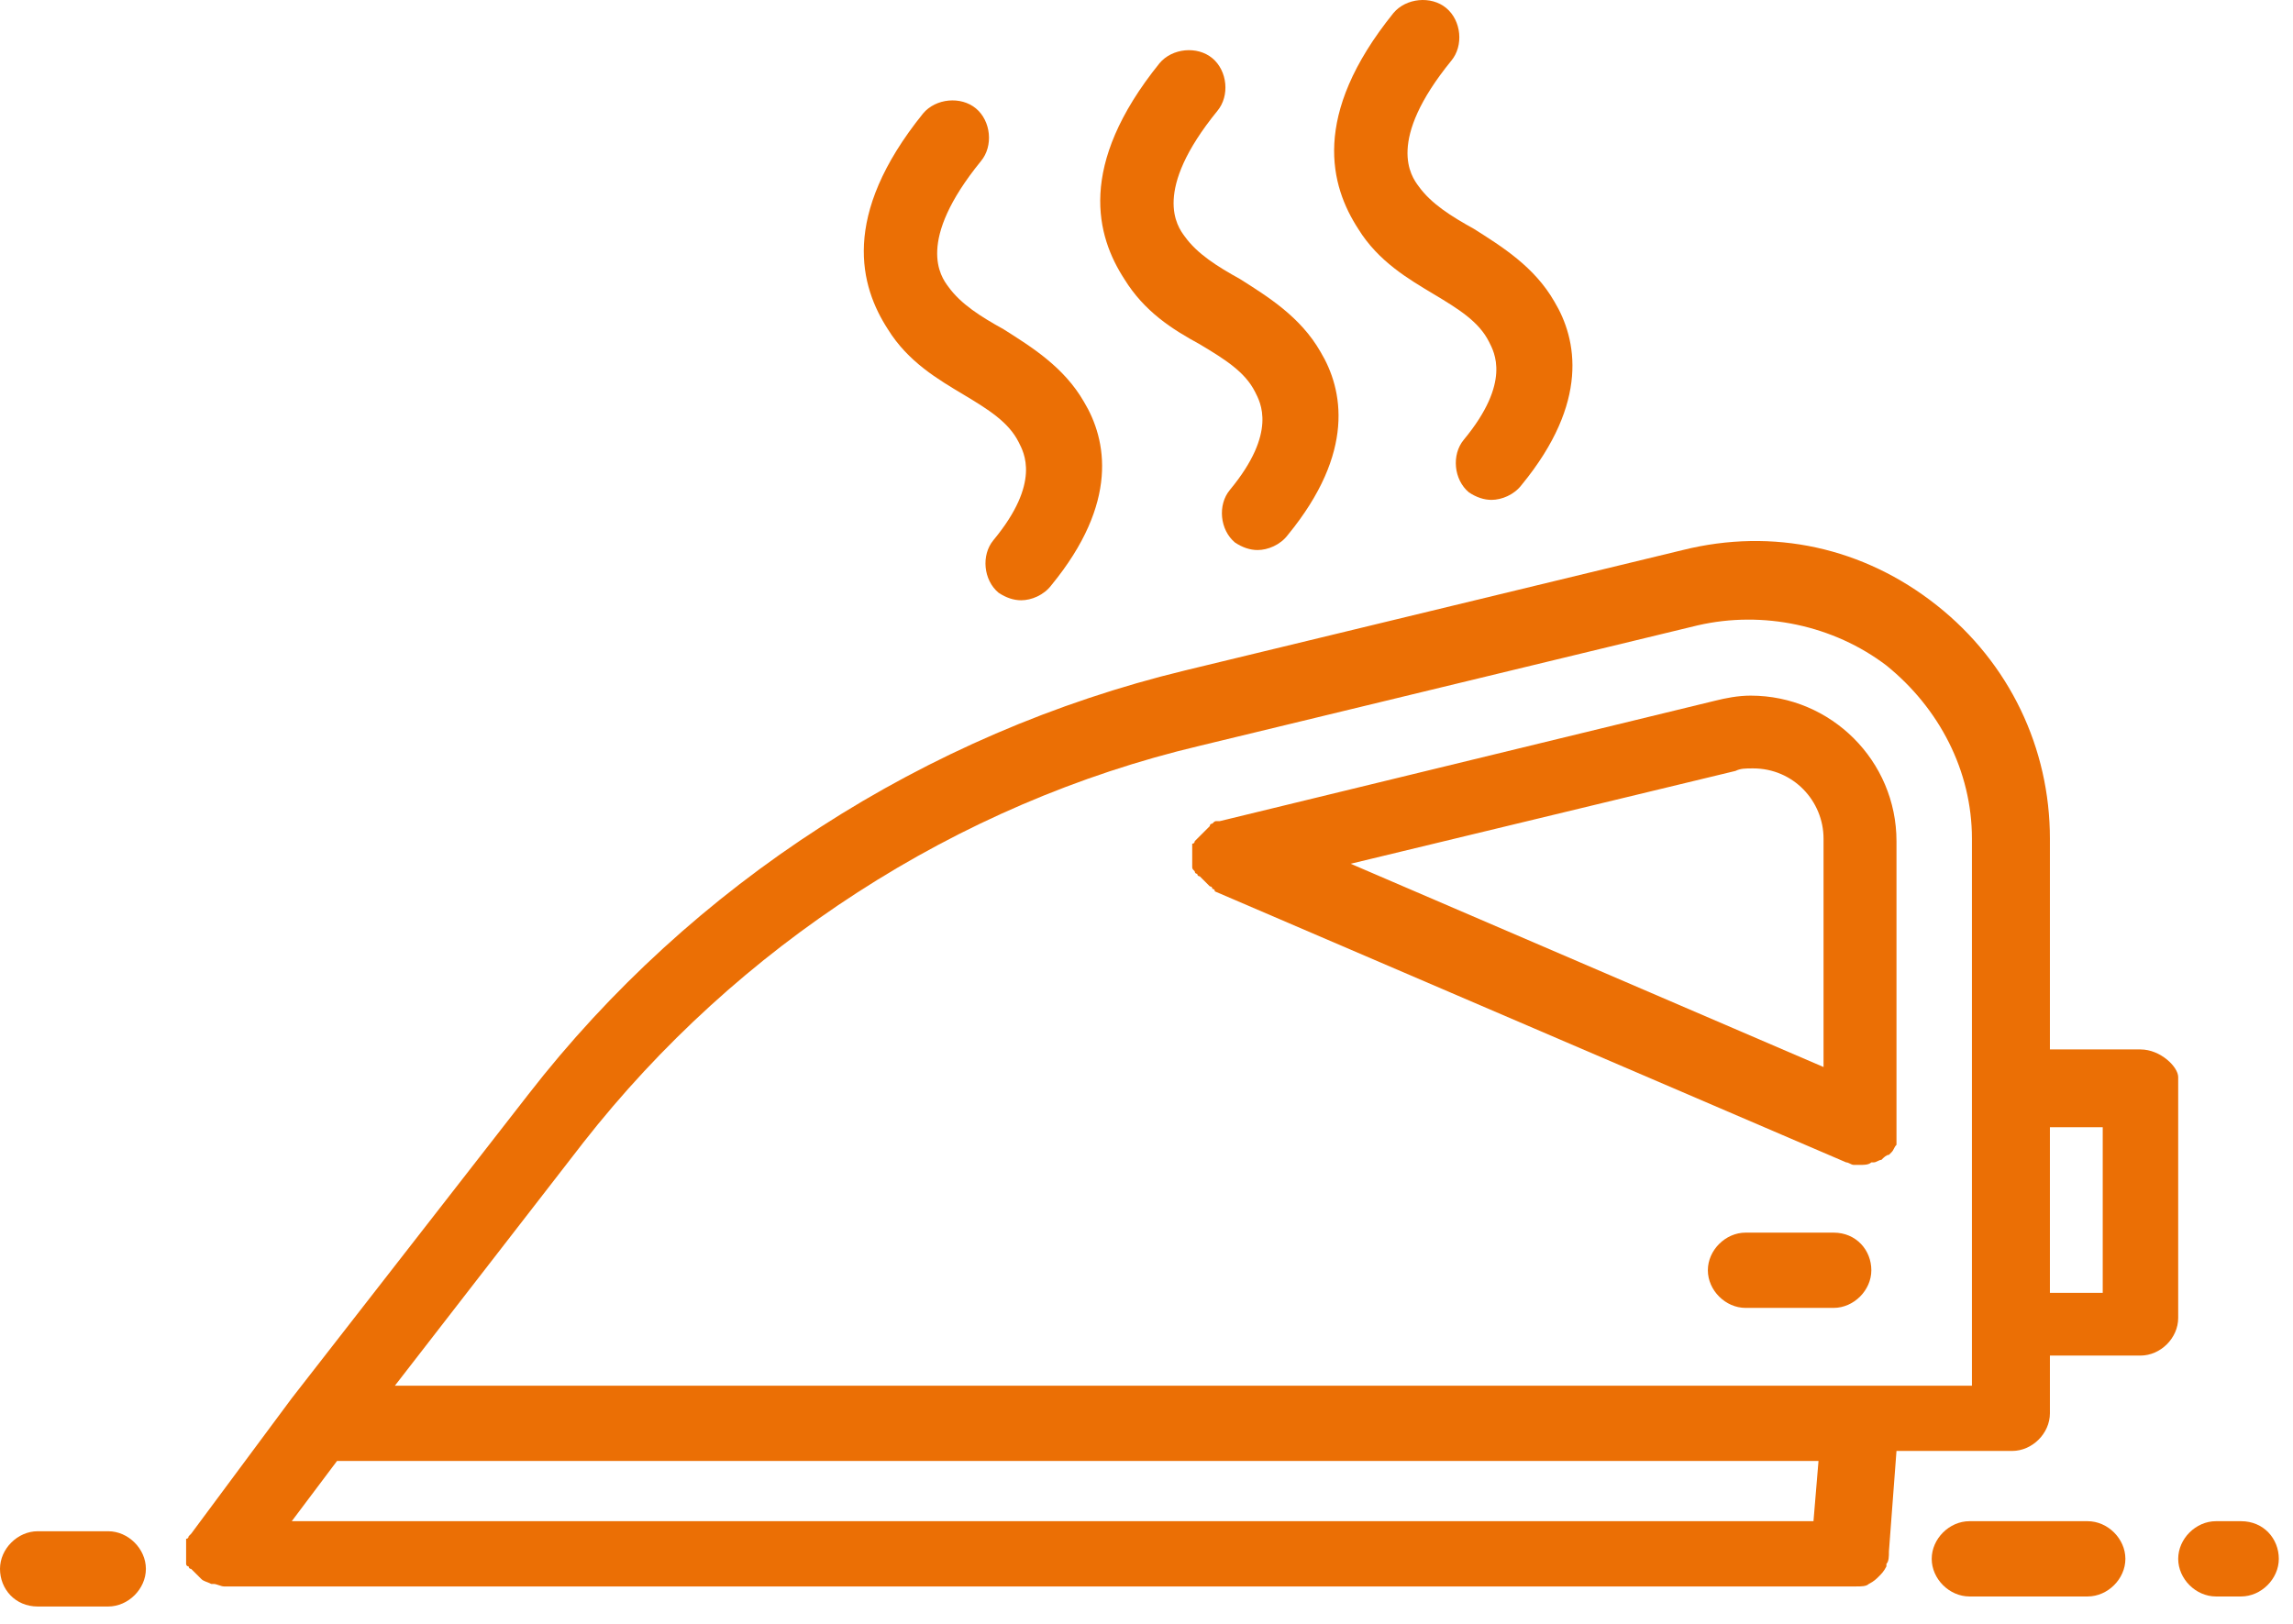
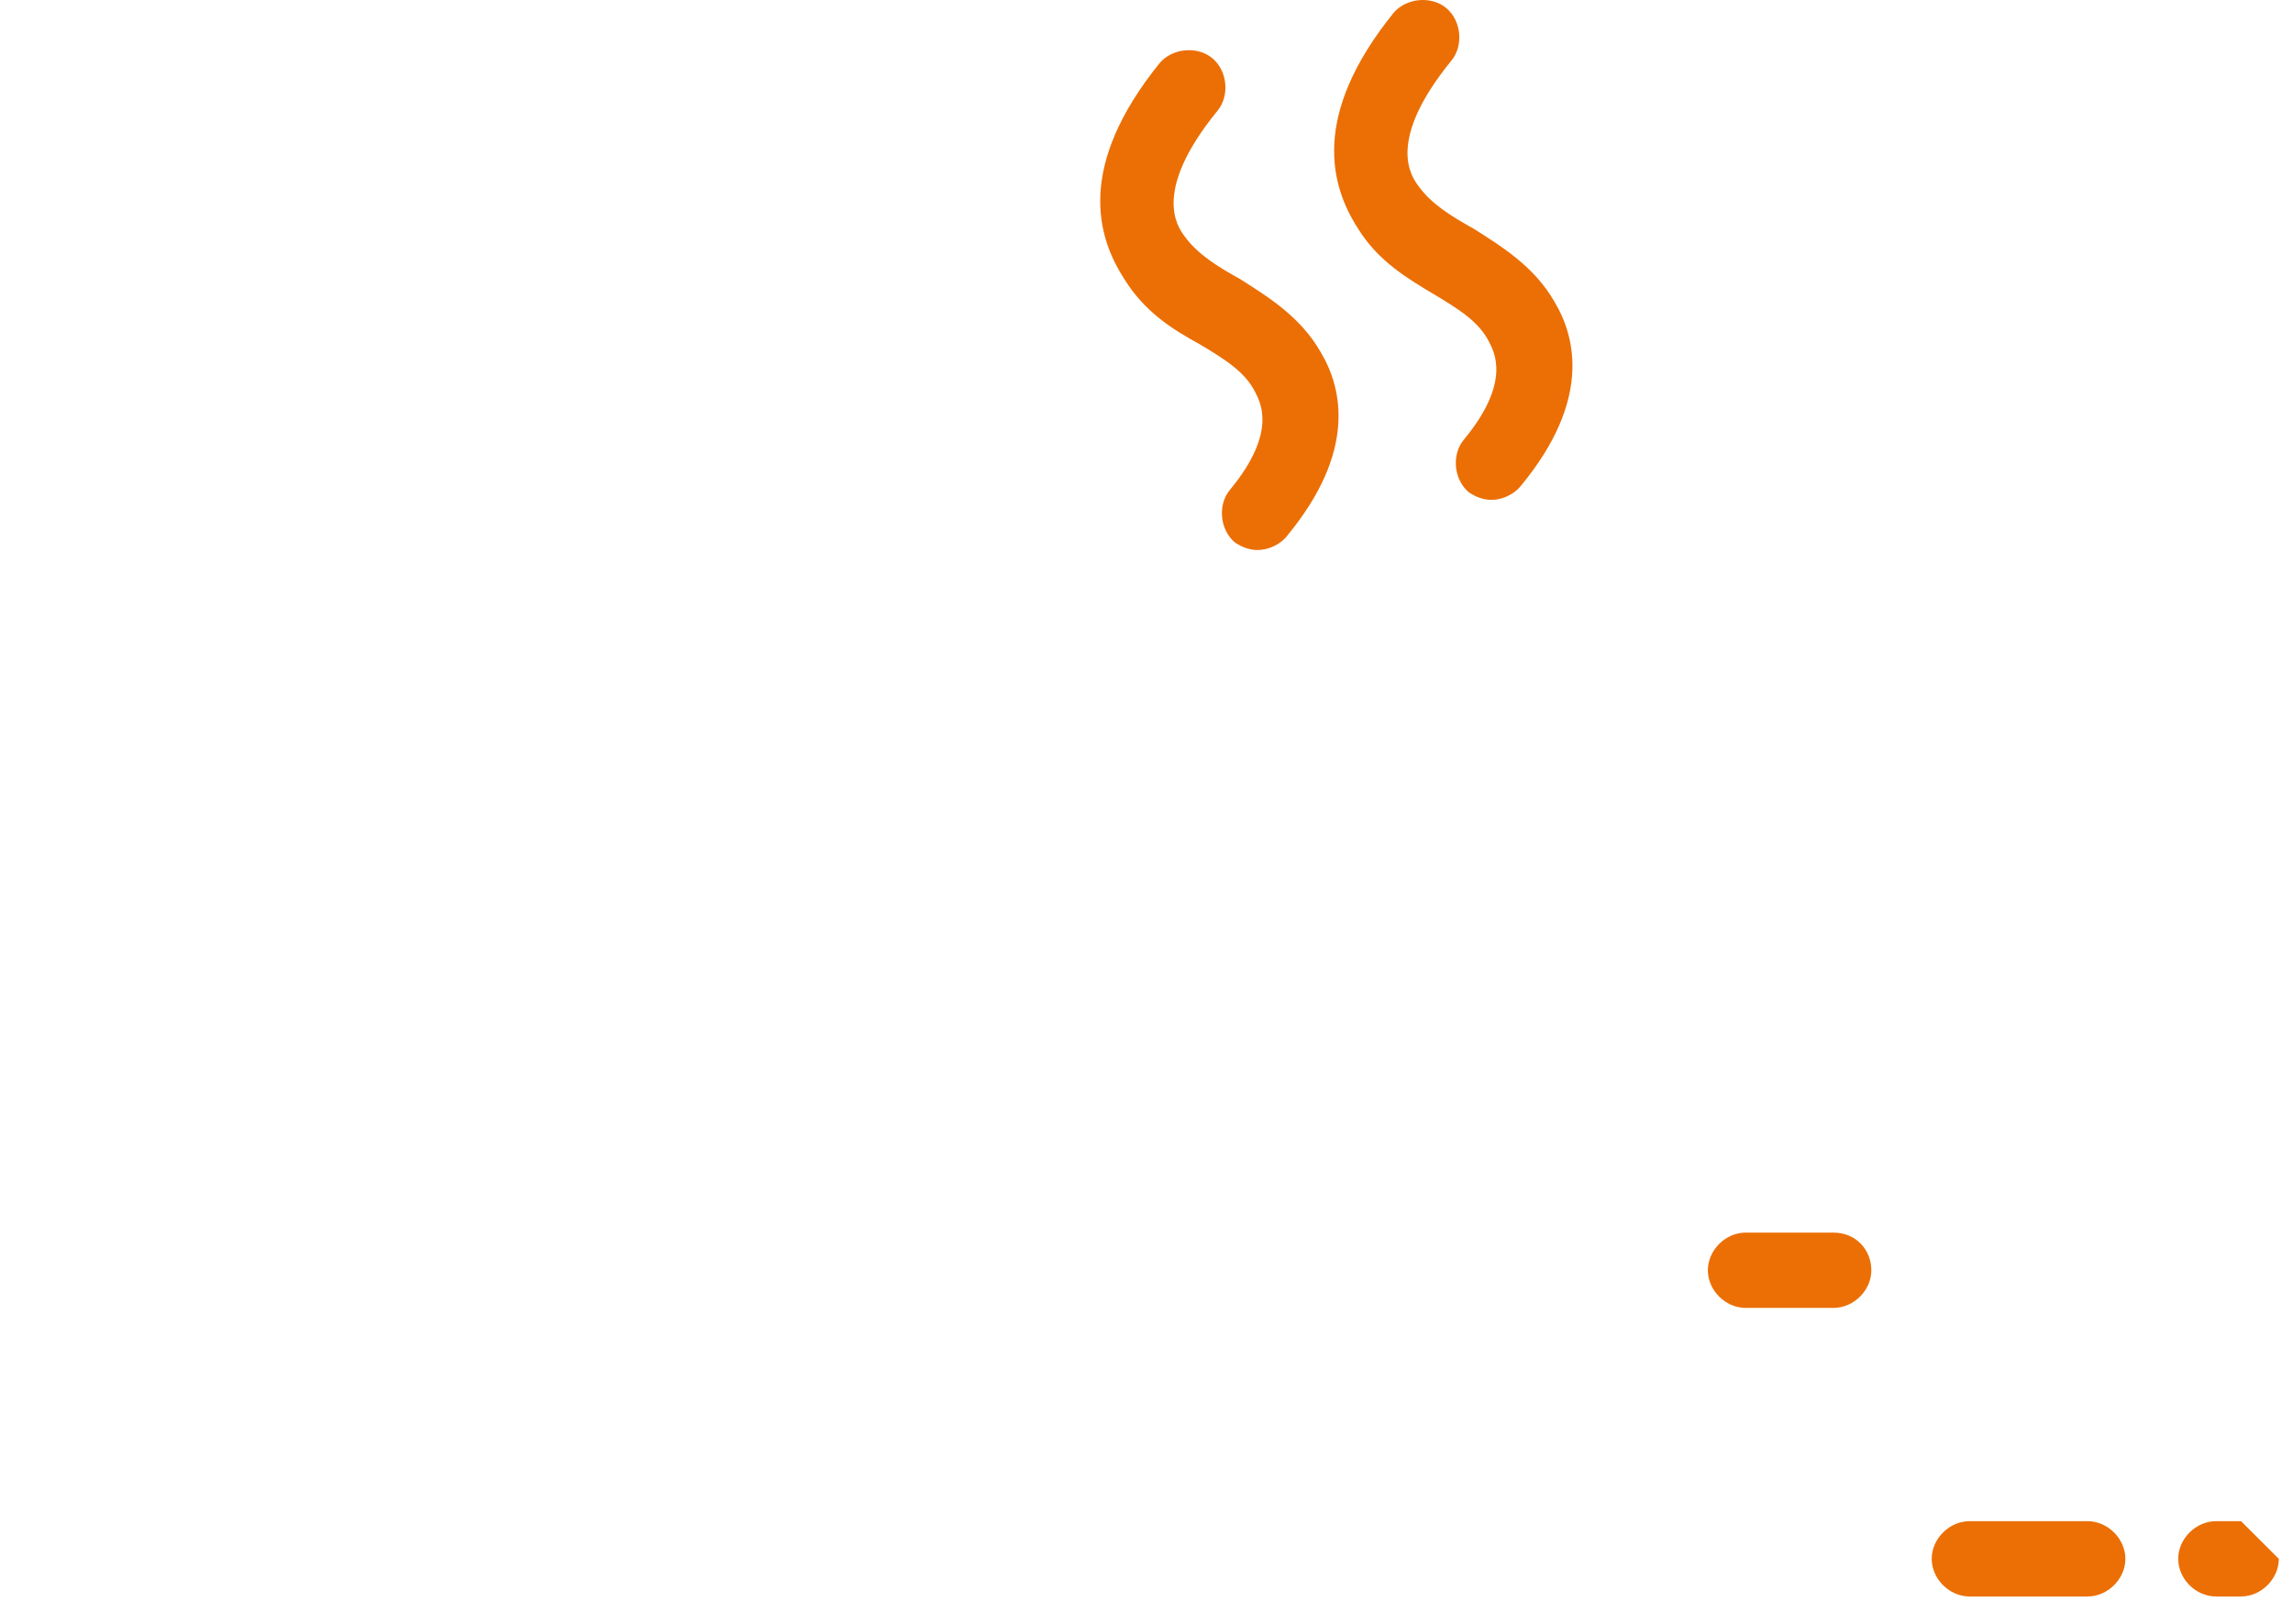
<svg xmlns="http://www.w3.org/2000/svg" width="144" height="102" viewBox="0 0 144 102" fill="none">
-   <path d="M119.099 71.28C119.099 71.122 119.099 70.964 119.099 70.807V52.837C119.099 47.794 114.992 43.695 109.937 43.695C109.147 43.695 108.357 43.853 107.726 44.011L76.608 51.577H76.45C76.292 51.577 76.292 51.577 76.134 51.734C76.134 51.734 75.976 51.734 75.976 51.892L75.818 52.049L75.66 52.207L75.502 52.365L75.344 52.522L75.186 52.68L75.029 52.837C75.029 52.837 75.029 52.995 74.871 52.995V53.153V53.31V53.468C74.871 53.626 74.871 53.626 74.871 53.783V53.941C74.871 54.099 74.871 54.099 74.871 54.256V54.414C74.871 54.571 74.871 54.571 75.029 54.729C75.029 54.729 75.029 54.887 75.186 54.887C75.186 54.887 75.186 55.044 75.344 55.044L75.502 55.202L75.66 55.359L75.818 55.517L75.976 55.675C75.976 55.675 76.134 55.675 76.134 55.832C76.134 55.832 76.292 55.832 76.292 55.99L115.939 73.013C116.097 73.013 116.255 73.171 116.413 73.171C116.571 73.171 116.729 73.171 116.887 73.171C117.045 73.171 117.361 73.171 117.519 73.013H117.677C117.835 73.013 117.993 72.856 118.151 72.856C118.309 72.698 118.467 72.54 118.625 72.54C118.625 72.54 118.625 72.541 118.783 72.383C118.941 72.225 118.941 72.068 119.099 71.91C119.099 71.595 119.099 71.437 119.099 71.28ZM108.989 48.424C109.305 48.266 109.621 48.266 110.095 48.266C112.622 48.266 114.518 50.316 114.518 52.68V67.024L84.822 54.256L108.989 48.424Z" fill="#EB6F05" />
-   <path d="M134.421 65.919H128.734V52.678C128.734 47.004 126.207 41.645 121.626 38.019C117.045 34.394 111.359 33.133 105.672 34.552L74.397 42.118C58.127 46.058 43.437 55.516 33.17 68.756L18.322 87.829L12.004 96.34L11.846 96.498C11.846 96.498 11.846 96.656 11.688 96.656V96.813V96.971V97.129C11.688 97.286 11.688 97.286 11.688 97.444V97.601C11.688 97.759 11.688 97.759 11.688 97.917V98.074V98.232C11.688 98.232 11.688 98.389 11.846 98.389C11.846 98.389 11.846 98.547 12.004 98.547L12.162 98.705L12.32 98.862L12.478 99.02C12.478 99.02 12.478 99.02 12.636 99.178C12.794 99.335 12.952 99.335 13.268 99.493H13.425C13.584 99.493 13.899 99.65 14.057 99.65H116.571C116.887 99.65 117.203 99.65 117.361 99.493C117.677 99.335 117.835 99.178 117.993 99.02C118.151 98.862 118.309 98.705 118.467 98.389C118.467 98.389 118.467 98.389 118.467 98.232C118.625 98.074 118.625 97.759 118.625 97.444L119.099 91.139H126.365C127.628 91.139 128.734 90.035 128.734 88.774V85.149H134.421C135.684 85.149 136.79 84.046 136.79 82.785V67.653C136.79 67.022 135.684 65.919 134.421 65.919ZM113.886 95.552H18.322L21.165 91.769H114.202L113.886 95.552ZM123.837 87.041H24.798L36.645 71.751C46.281 59.456 60.023 50.472 75.345 46.846L106.62 39.28C110.727 38.335 115.15 39.28 118.467 41.802C121.784 44.482 123.837 48.423 123.837 52.678V68.283V83.573V87.041ZM132.051 81.209H128.734V70.805H132.051V81.209Z" fill="#EB6F05" />
  <path d="M131.104 95.552H123.68C122.417 95.552 121.311 96.655 121.311 97.916C121.311 99.177 122.417 100.28 123.68 100.28H131.104C132.368 100.28 133.474 99.177 133.474 97.916C133.474 96.655 132.368 95.552 131.104 95.552Z" fill="#EB6F05" />
-   <path d="M6.792 96.183H2.369C1.106 96.183 0 97.286 0 98.547C0 99.808 0.948 100.911 2.369 100.911H6.792C8.056 100.911 9.162 99.808 9.162 98.547C9.162 97.286 8.056 96.183 6.792 96.183Z" fill="#EB6F05" />
-   <path d="M140.739 95.552H139.16C137.896 95.552 136.791 96.655 136.791 97.916C136.791 99.177 137.896 100.28 139.16 100.28H140.739C142.003 100.28 143.109 99.177 143.109 97.916C143.109 96.655 142.161 95.552 140.739 95.552Z" fill="#EB6F05" />
-   <path d="M60.498 24.78C62.077 25.726 63.341 26.514 63.973 27.775C64.289 28.405 65.394 30.297 62.393 33.922C61.603 34.868 61.761 36.444 62.709 37.232C63.183 37.547 63.657 37.705 64.131 37.705C64.763 37.705 65.552 37.39 66.026 36.759C70.291 31.558 69.501 27.617 68.08 25.253C66.816 23.046 64.763 21.785 63.025 20.682C61.603 19.894 60.34 19.105 59.55 18.002C59.076 17.372 57.497 15.165 61.603 10.121C62.393 9.175 62.235 7.599 61.288 6.811C60.34 6.023 58.76 6.18 57.97 7.126C52.758 13.589 54.022 18.002 55.759 20.682C57.023 22.731 58.918 23.834 60.498 24.78Z" fill="#EB6F05" />
+   <path d="M140.739 95.552H139.16C137.896 95.552 136.791 96.655 136.791 97.916C136.791 99.177 137.896 100.28 139.16 100.28H140.739C142.003 100.28 143.109 99.177 143.109 97.916Z" fill="#EB6F05" />
  <path d="M75.345 21.625C76.925 22.571 78.189 23.359 78.82 24.62C79.136 25.25 80.242 27.142 77.241 30.767C76.451 31.713 76.609 33.289 77.557 34.078C78.031 34.393 78.505 34.55 78.978 34.55C79.61 34.55 80.4 34.235 80.874 33.605C85.139 28.403 84.349 24.462 82.927 22.098C81.664 19.891 79.61 18.63 77.873 17.527C76.451 16.739 75.188 15.951 74.398 14.847C73.924 14.217 72.344 12.01 76.451 6.966C77.241 6.02 77.083 4.444 76.135 3.656C75.188 2.868 73.608 3.025 72.818 3.971C67.606 10.434 68.869 14.847 70.607 17.527C71.87 19.576 73.608 20.679 75.345 21.625Z" fill="#EB6F05" />
  <path d="M90.034 18.474C91.614 19.419 92.878 20.208 93.509 21.469C93.825 22.099 94.931 23.991 91.93 27.616C91.14 28.562 91.298 30.138 92.246 30.926C92.72 31.241 93.194 31.399 93.667 31.399C94.299 31.399 95.089 31.084 95.563 30.453C99.828 25.252 99.038 21.311 97.616 18.947C96.353 16.74 94.299 15.479 92.562 14.376C91.14 13.587 89.876 12.799 89.087 11.696C88.613 11.065 87.033 8.859 91.14 3.815C91.93 2.869 91.772 1.293 90.824 0.505C89.876 -0.284 88.297 -0.126 87.507 0.82C82.294 7.282 83.558 11.696 85.296 14.376C86.559 16.425 88.455 17.528 90.034 18.474Z" fill="#EB6F05" />
  <path d="M115.151 77.426H109.622C108.359 77.426 107.253 78.529 107.253 79.79C107.253 81.051 108.359 82.154 109.622 82.154H115.151C116.414 82.154 117.52 81.051 117.52 79.79C117.52 78.529 116.572 77.426 115.151 77.426Z" fill="#EB6F05" />
</svg>